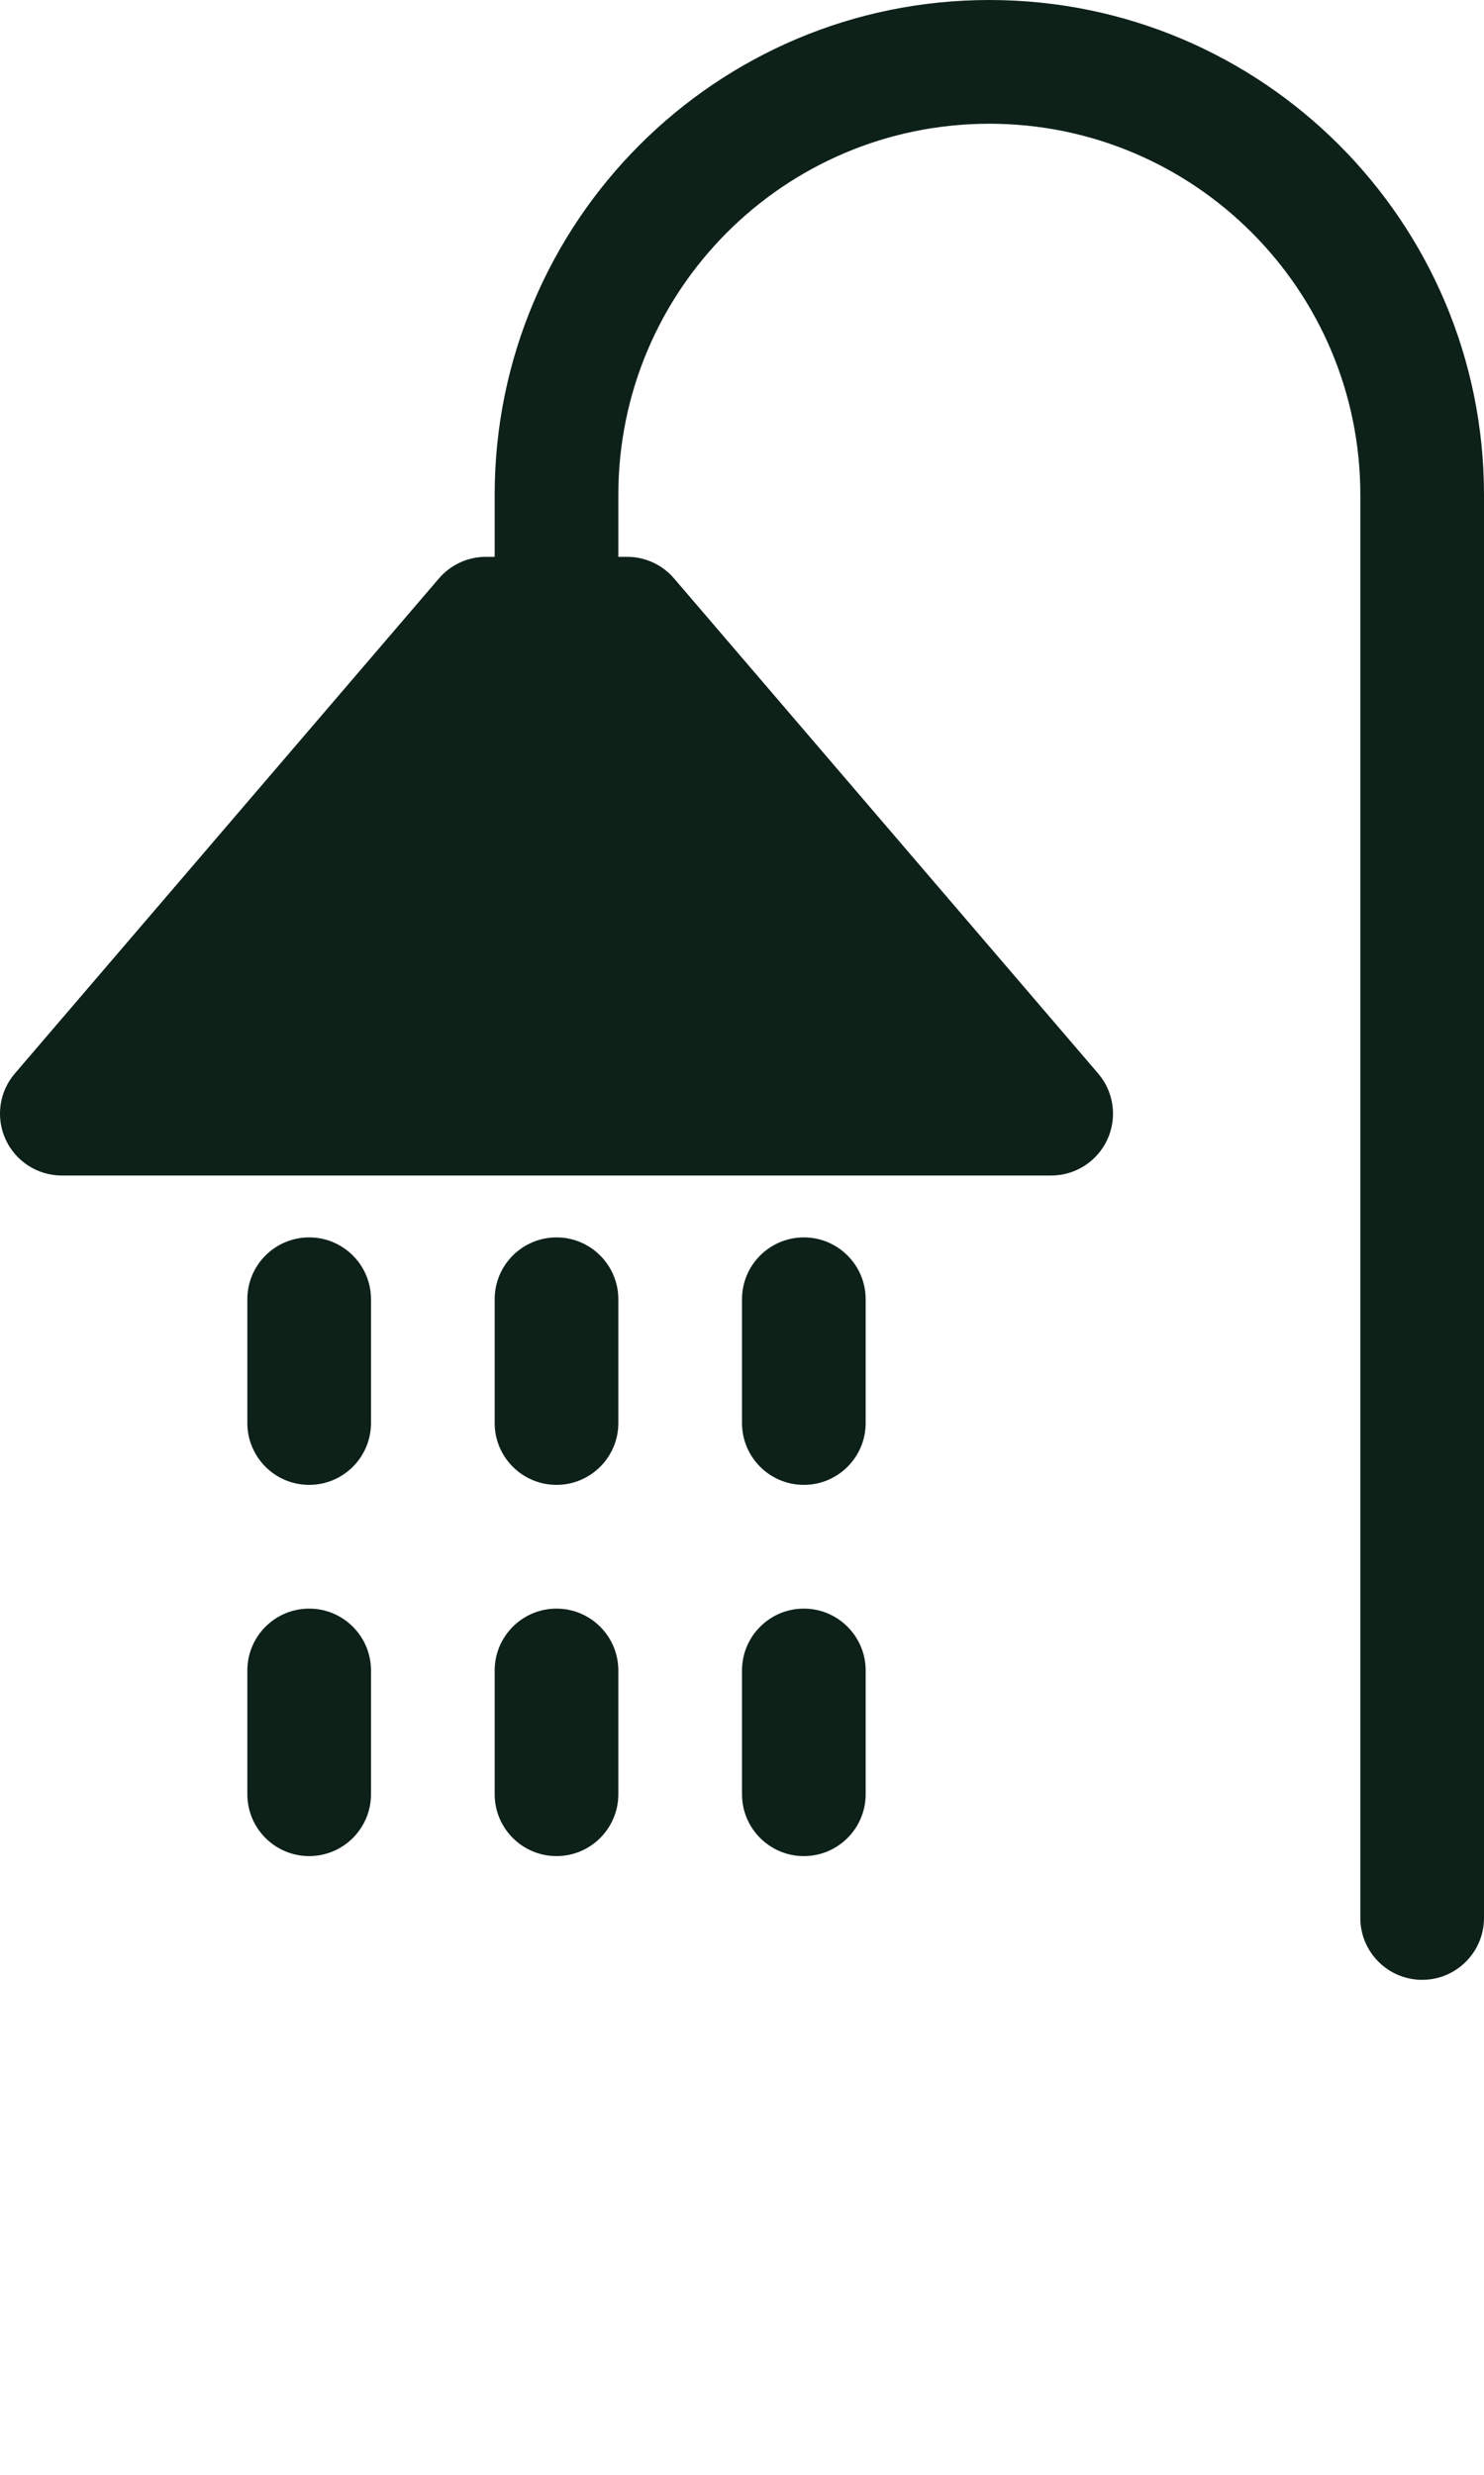
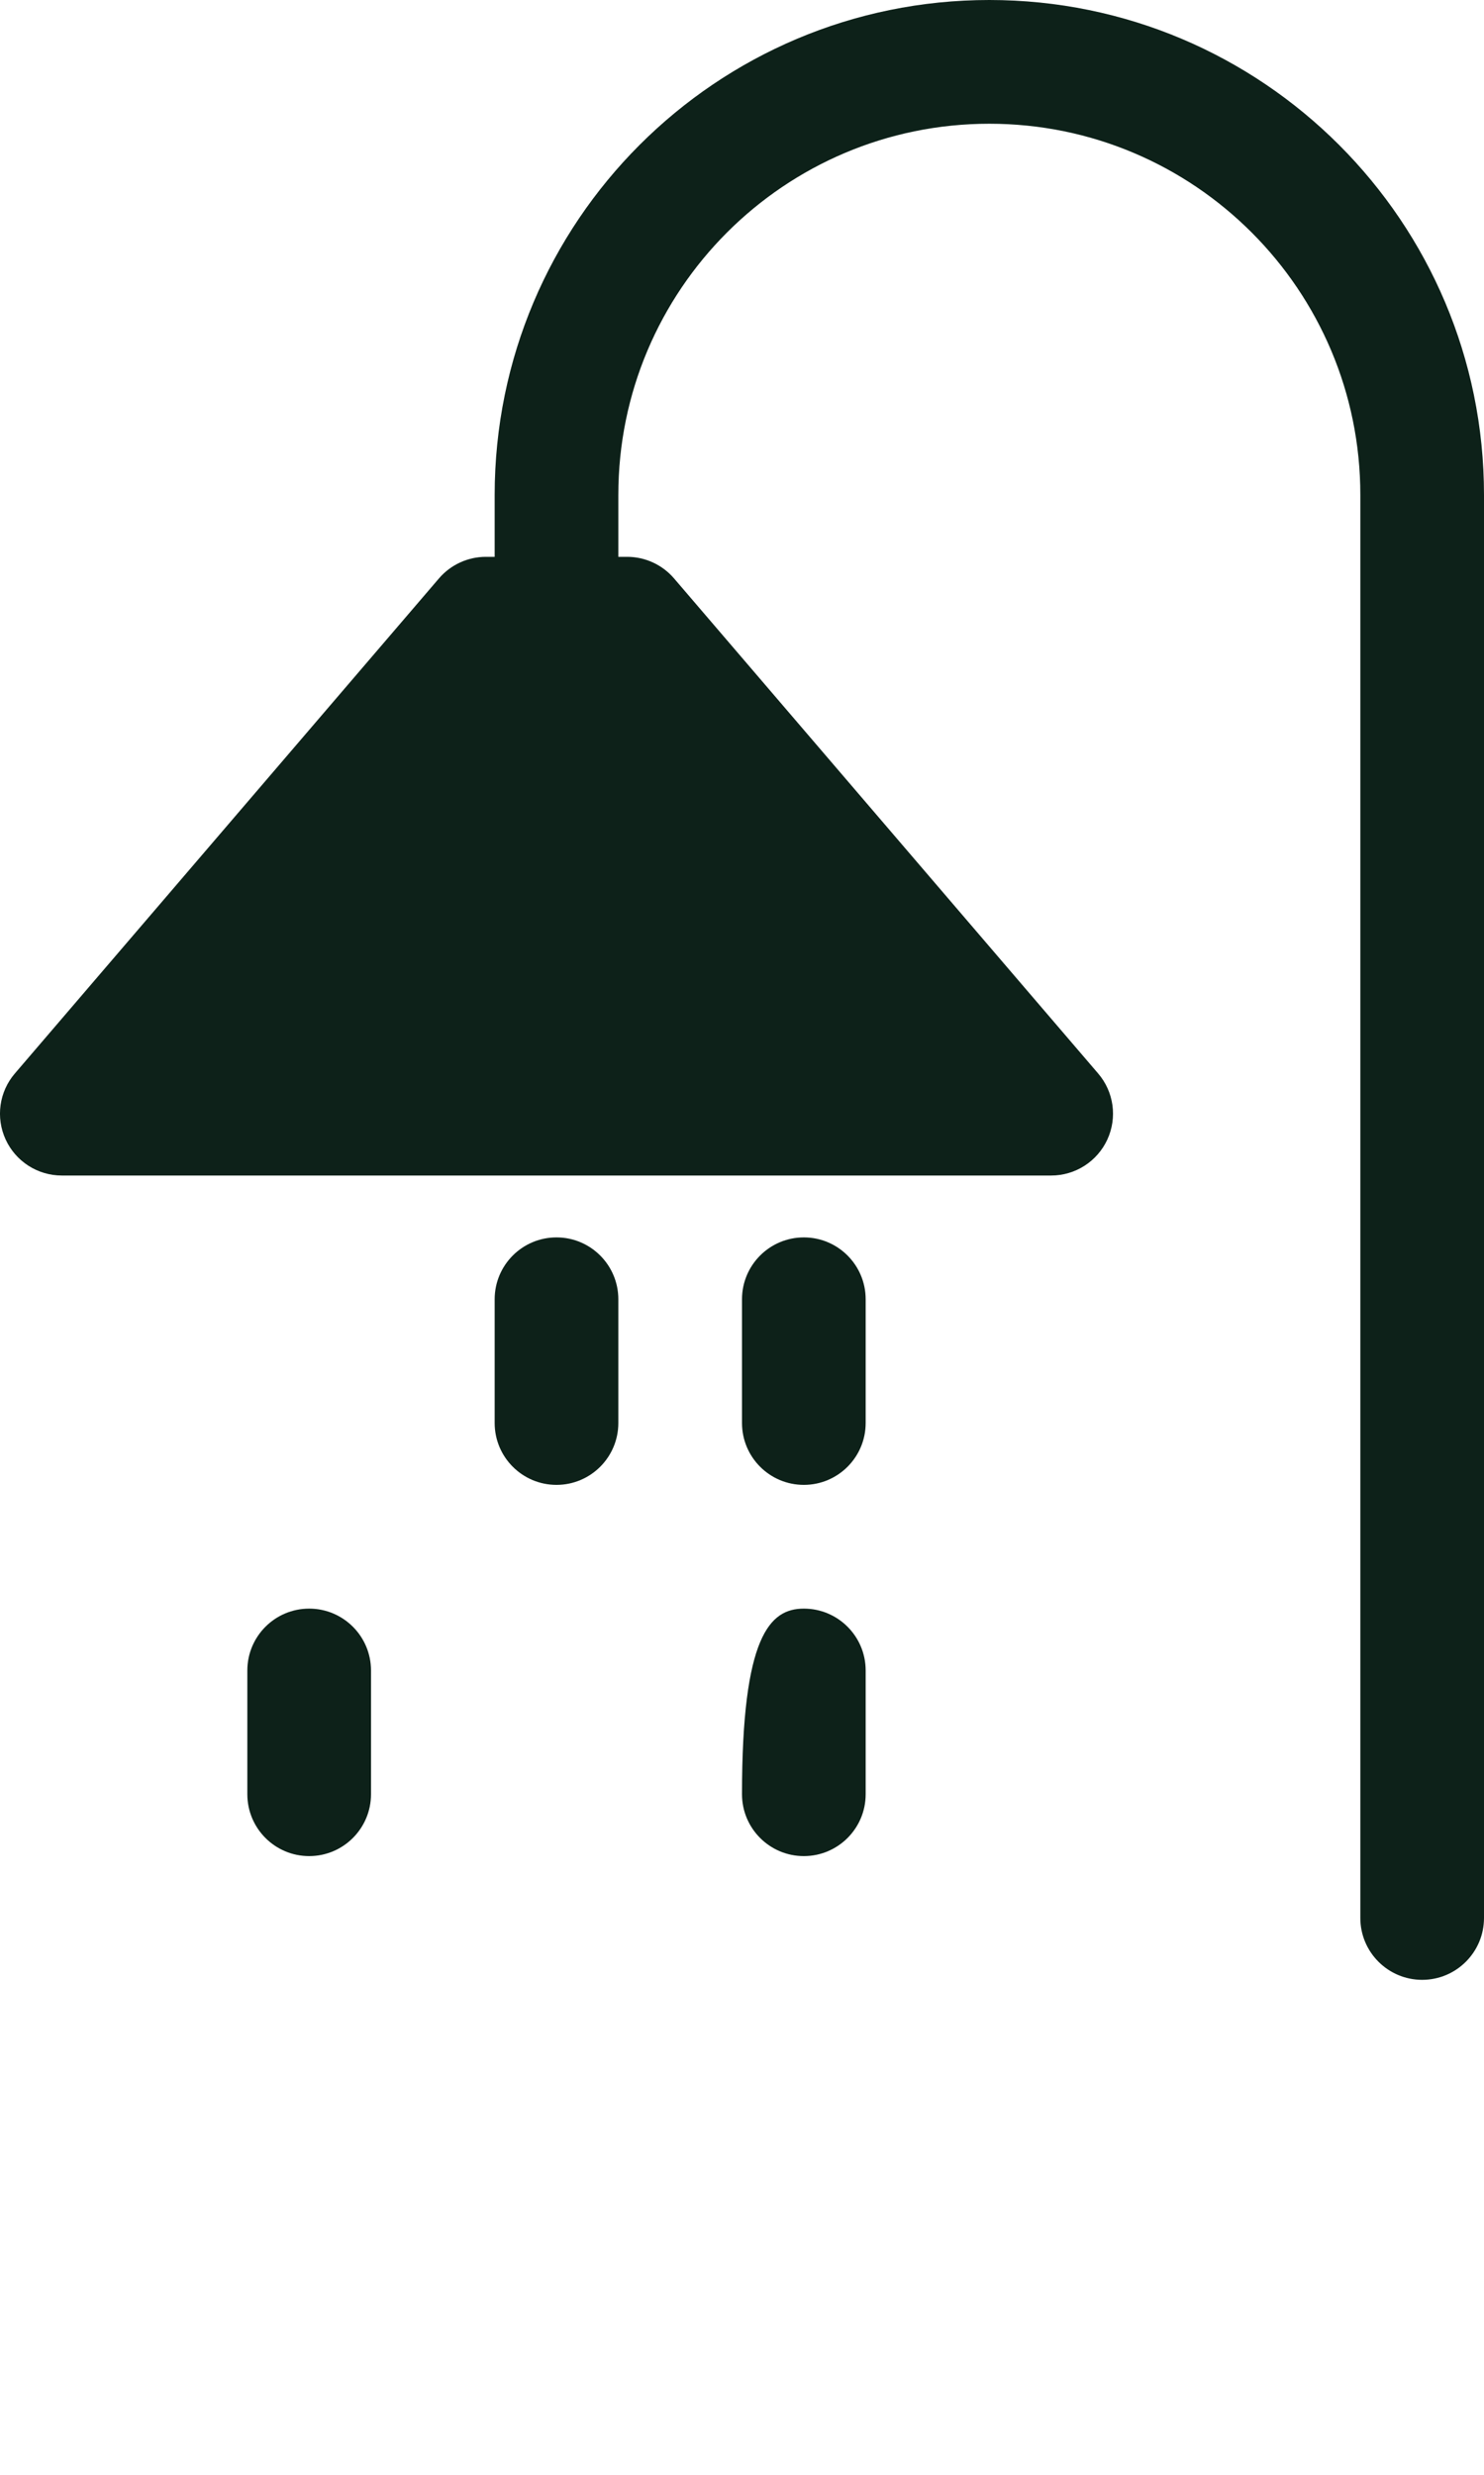
<svg xmlns="http://www.w3.org/2000/svg" width="21" height="35" viewBox="0 0 21 35" fill="none">
  <g clip-path="url(#clip0_272_3244)">
    <path d="M7 7.875H6.875C6.62 7.875 6.377 7.987 6.211 8.181L0.211 15.181C-0.012 15.44 -0.063 15.805 0.08 16.116C0.223 16.426 0.533 16.625 0.875 16.625H14.875C15.217 16.625 15.527 16.426 15.67 16.116C15.813 15.805 15.762 15.44 15.539 15.181L9.539 8.181C9.373 7.987 9.13 7.875 8.875 7.875H8.75V7C8.75 4.101 11.101 1.75 14 1.75C16.899 1.75 19.25 4.101 19.25 7V27.125C19.25 27.608 19.642 28 20.125 28C20.608 28 21 27.608 21 27.125V7C21 3.134 17.866 0 14 0C10.134 0 7 3.134 7 7L7 7.875Z" fill="#0D2119" />
-     <path d="M5.25 18.375C5.25 17.892 4.858 17.5 4.375 17.5C3.892 17.5 3.5 17.892 3.5 18.375V20.125C3.5 20.608 3.892 21 4.375 21C4.858 21 5.25 20.608 5.25 20.125V18.375Z" fill="#0D2119" />
    <path d="M7.875 17.5C8.358 17.5 8.75 17.892 8.75 18.375V20.125C8.75 20.608 8.358 21 7.875 21C7.392 21 7 20.608 7 20.125V18.375C7 17.892 7.392 17.5 7.875 17.5Z" fill="#0D2119" />
    <path d="M12.25 18.375C12.25 17.892 11.858 17.5 11.375 17.5C10.892 17.5 10.5 17.892 10.5 18.375V20.125C10.5 20.608 10.892 21 11.375 21C11.858 21 12.25 20.608 12.25 20.125V18.375Z" fill="#0D2119" />
    <path d="M4.375 22.75C4.858 22.75 5.25 23.142 5.25 23.625V25.375C5.25 25.858 4.858 26.25 4.375 26.25C3.892 26.25 3.5 25.858 3.5 25.375V23.625C3.5 23.142 3.892 22.75 4.375 22.75Z" fill="#0D2119" />
-     <path d="M8.75 23.625C8.75 23.142 8.358 22.75 7.875 22.75C7.392 22.75 7 23.142 7 23.625V25.375C7 25.858 7.392 26.25 7.875 26.25C8.358 26.25 8.75 25.858 8.75 25.375V23.625Z" fill="#0D2119" />
-     <path d="M11.375 22.75C11.858 22.75 12.25 23.142 12.25 23.625V25.375C12.25 25.858 11.858 26.25 11.375 26.25C10.892 26.25 10.5 25.858 10.5 25.375V23.625C10.5 23.142 10.892 22.75 11.375 22.75Z" fill="#0D2119" />
+     <path d="M11.375 22.75C11.858 22.75 12.25 23.142 12.25 23.625V25.375C12.25 25.858 11.858 26.25 11.375 26.25C10.892 26.25 10.5 25.858 10.5 25.375C10.5 23.142 10.892 22.75 11.375 22.75Z" fill="#0D2119" />
  </g>
  <defs>
    <clipPath id="clip0_272_3244">
      <rect width="21" height="35" fill="white" />
    </clipPath>
  </defs>
</svg>